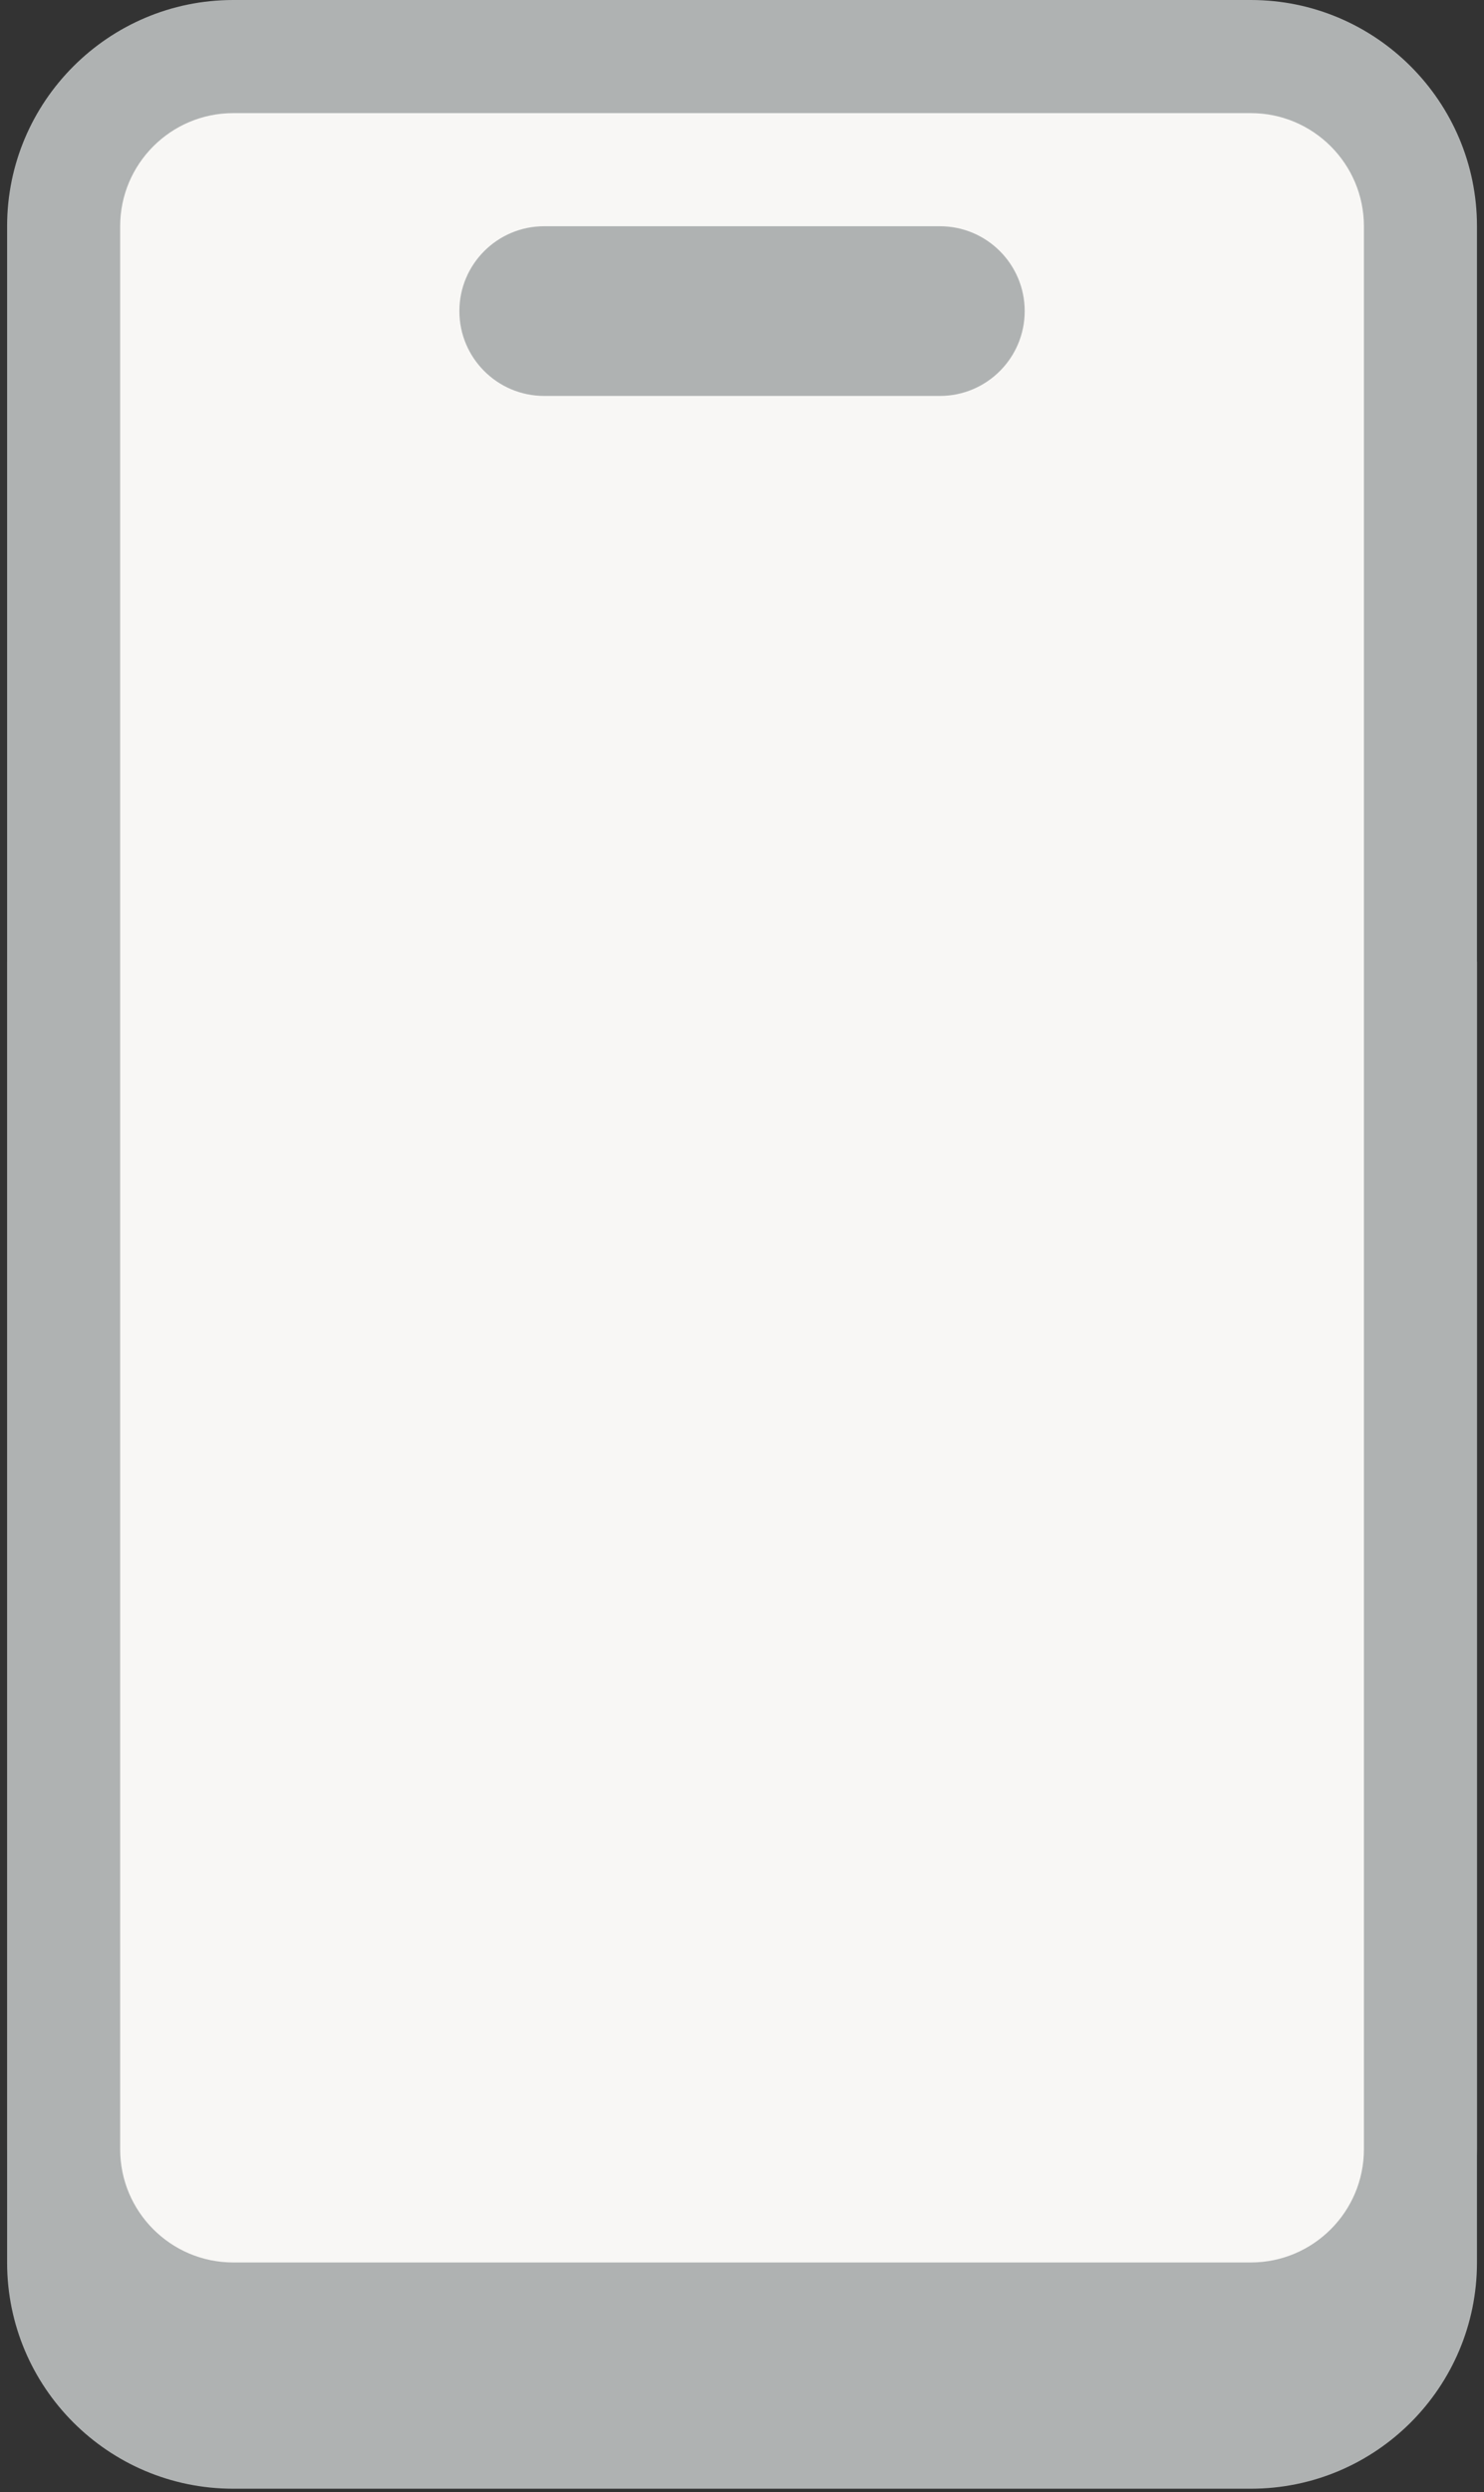
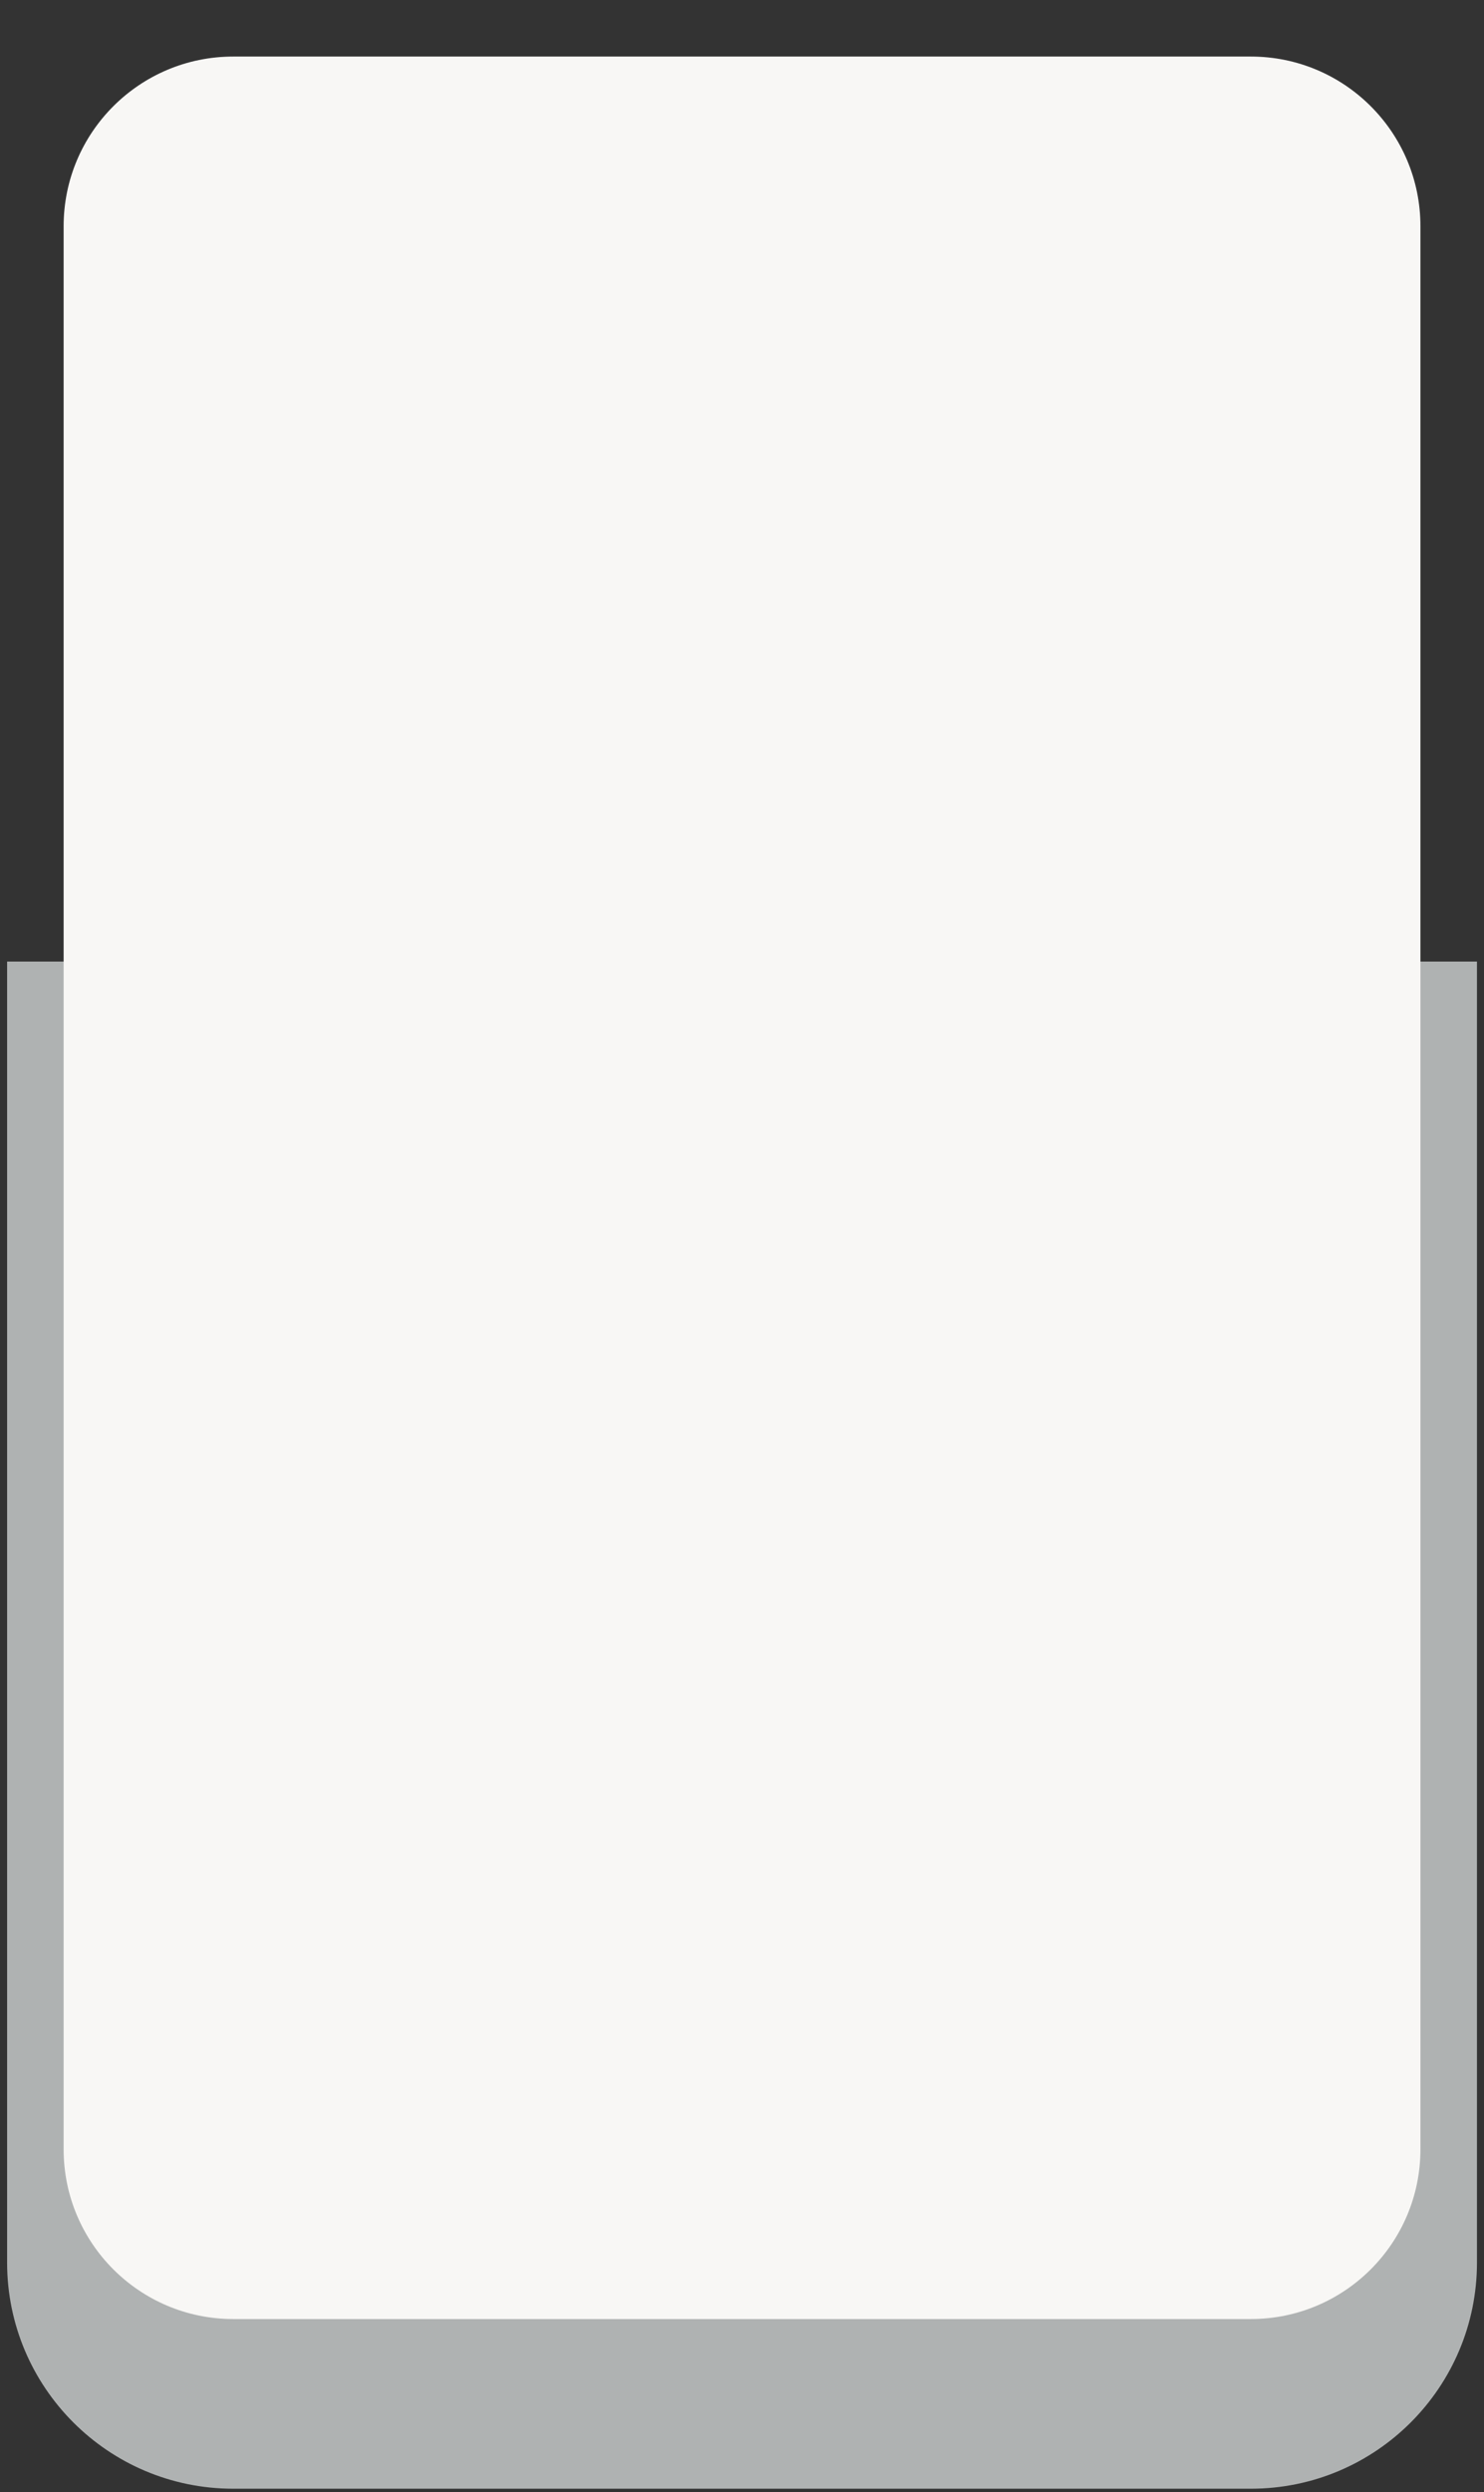
<svg xmlns="http://www.w3.org/2000/svg" width="140px" height="235px" viewBox="0 0 140 235" version="1.1">
  <rect x="0" y="0" width="140" height="235" fill="#333333" stroke="none" />
  <title>bm_icon_contact_2</title>
  <g id="Icons" stroke="none" stroke-width="1" fill="none" fill-rule="evenodd">
    <g id="bm_icon_contact_2" transform="translate(0.67, 0)" fill-rule="nonzero">
      <path d="M138.667,90.667 L0,90.667 L0,213.333 C0,225.115 9.552,234.667 21.333,234.667 L117.333,234.667 C129.115,234.667 138.667,225.115 138.667,213.333 L138.667,90.667 Z" id="Path" fill="#AFB2B2" />
      <path d="M117.333,218.667 L21.333,218.667 C12.496,218.667 5.333,211.504 5.333,202.667 L5.333,21.333 C5.333,12.496 12.496,5.333 21.333,5.333 L117.333,5.333 C126.171,5.333 133.333,12.496 133.333,21.333 L133.333,202.667 C133.333,211.504 126.171,218.667 117.333,218.667 Z" id="Path" fill="#F8F7F5" />
-       <path d="M117.333,224 L21.333,224 C9.568,224 0,214.432 0,202.667 L0,21.333 C0,9.568 9.568,-2.84217094e-14 21.333,-2.84217094e-14 L117.333,-2.84217094e-14 C129.099,-2.84217094e-14 138.667,9.568 138.667,21.333 L138.667,202.667 C138.667,214.432 129.099,224 117.333,224 Z M21.333,10.667 C15.451,10.667 10.667,15.451 10.667,21.333 L10.667,202.667 C10.667,208.549 15.451,213.333 21.333,213.333 L117.333,213.333 C123.216,213.333 128,208.549 128,202.667 L128,21.333 C128,15.451 123.216,10.667 117.333,10.667 L21.333,10.667 Z" id="Shape" fill="#AFB2B2" />
-       <path d="M88,21.333 C85.941,21.333 52.725,21.333 50.667,21.333 C46.251,21.333 42.667,24.917 42.667,29.333 C42.667,33.749 46.251,37.333 50.667,37.333 C52.725,37.333 85.941,37.333 88,37.333 C92.416,37.333 96,33.749 96,29.333 C96,24.917 92.416,21.333 88,21.333 Z" id="Path" fill="#AFB2B2" />
    </g>
  </g>
</svg>